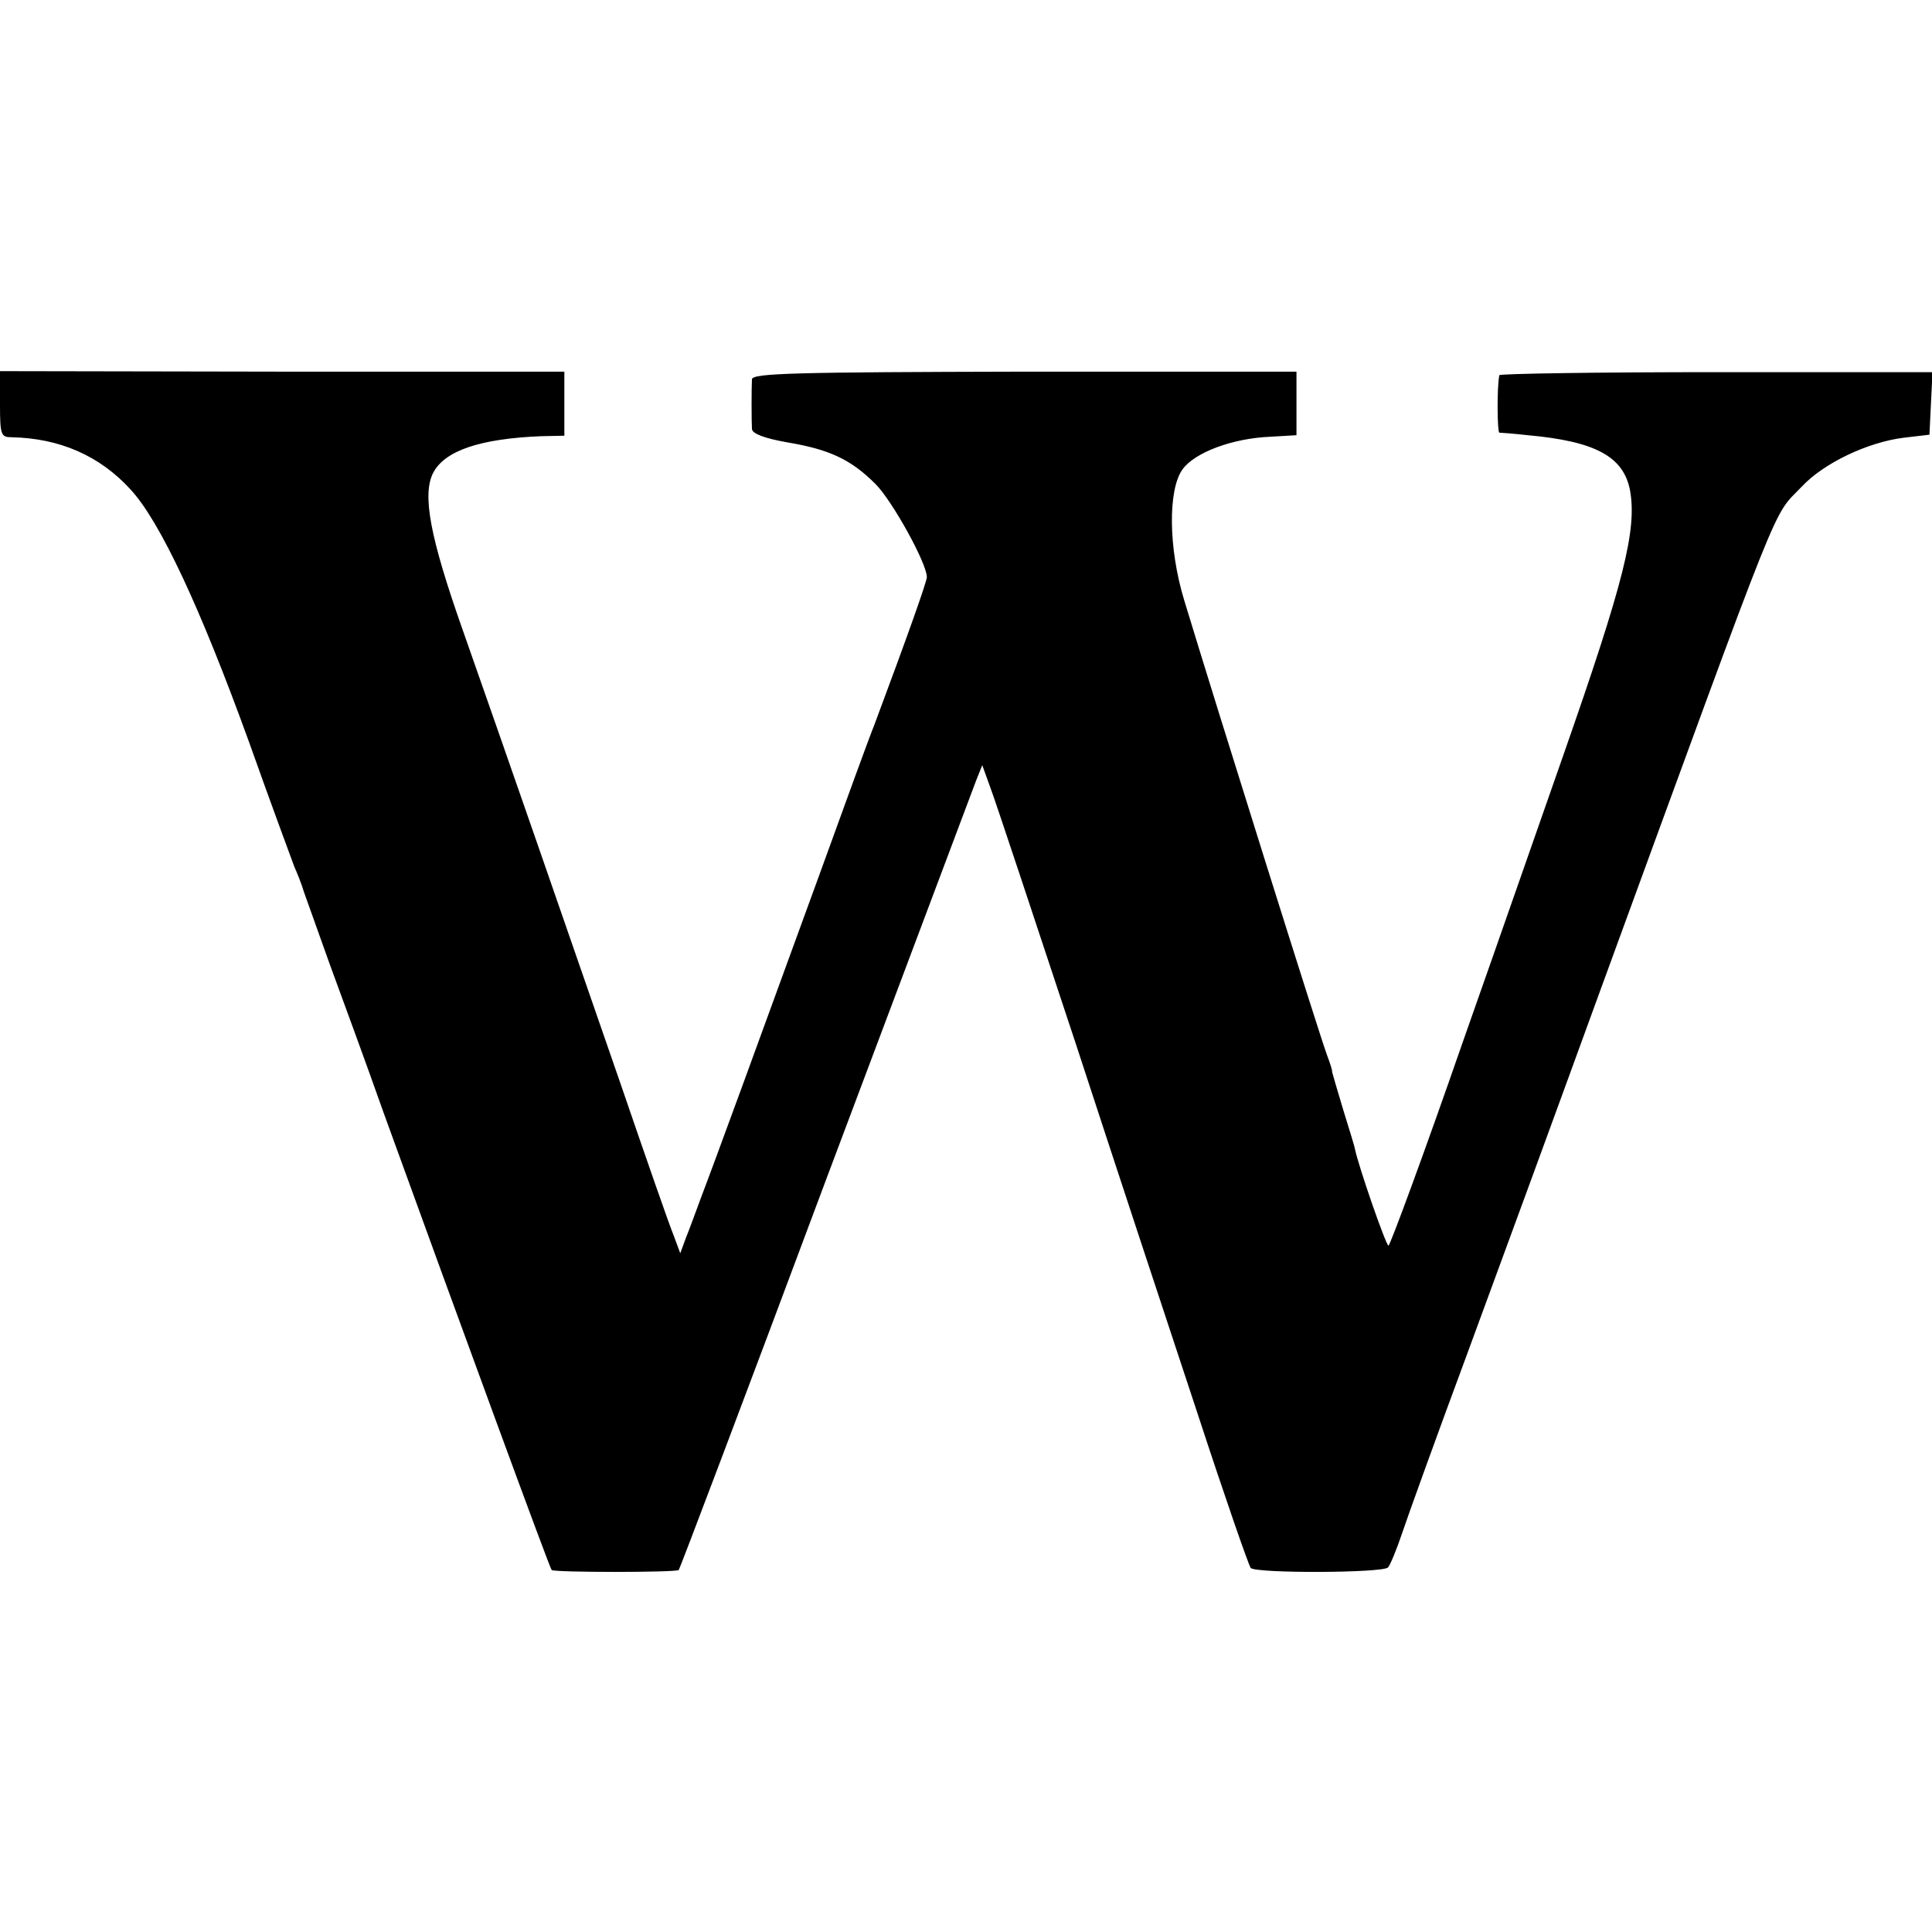
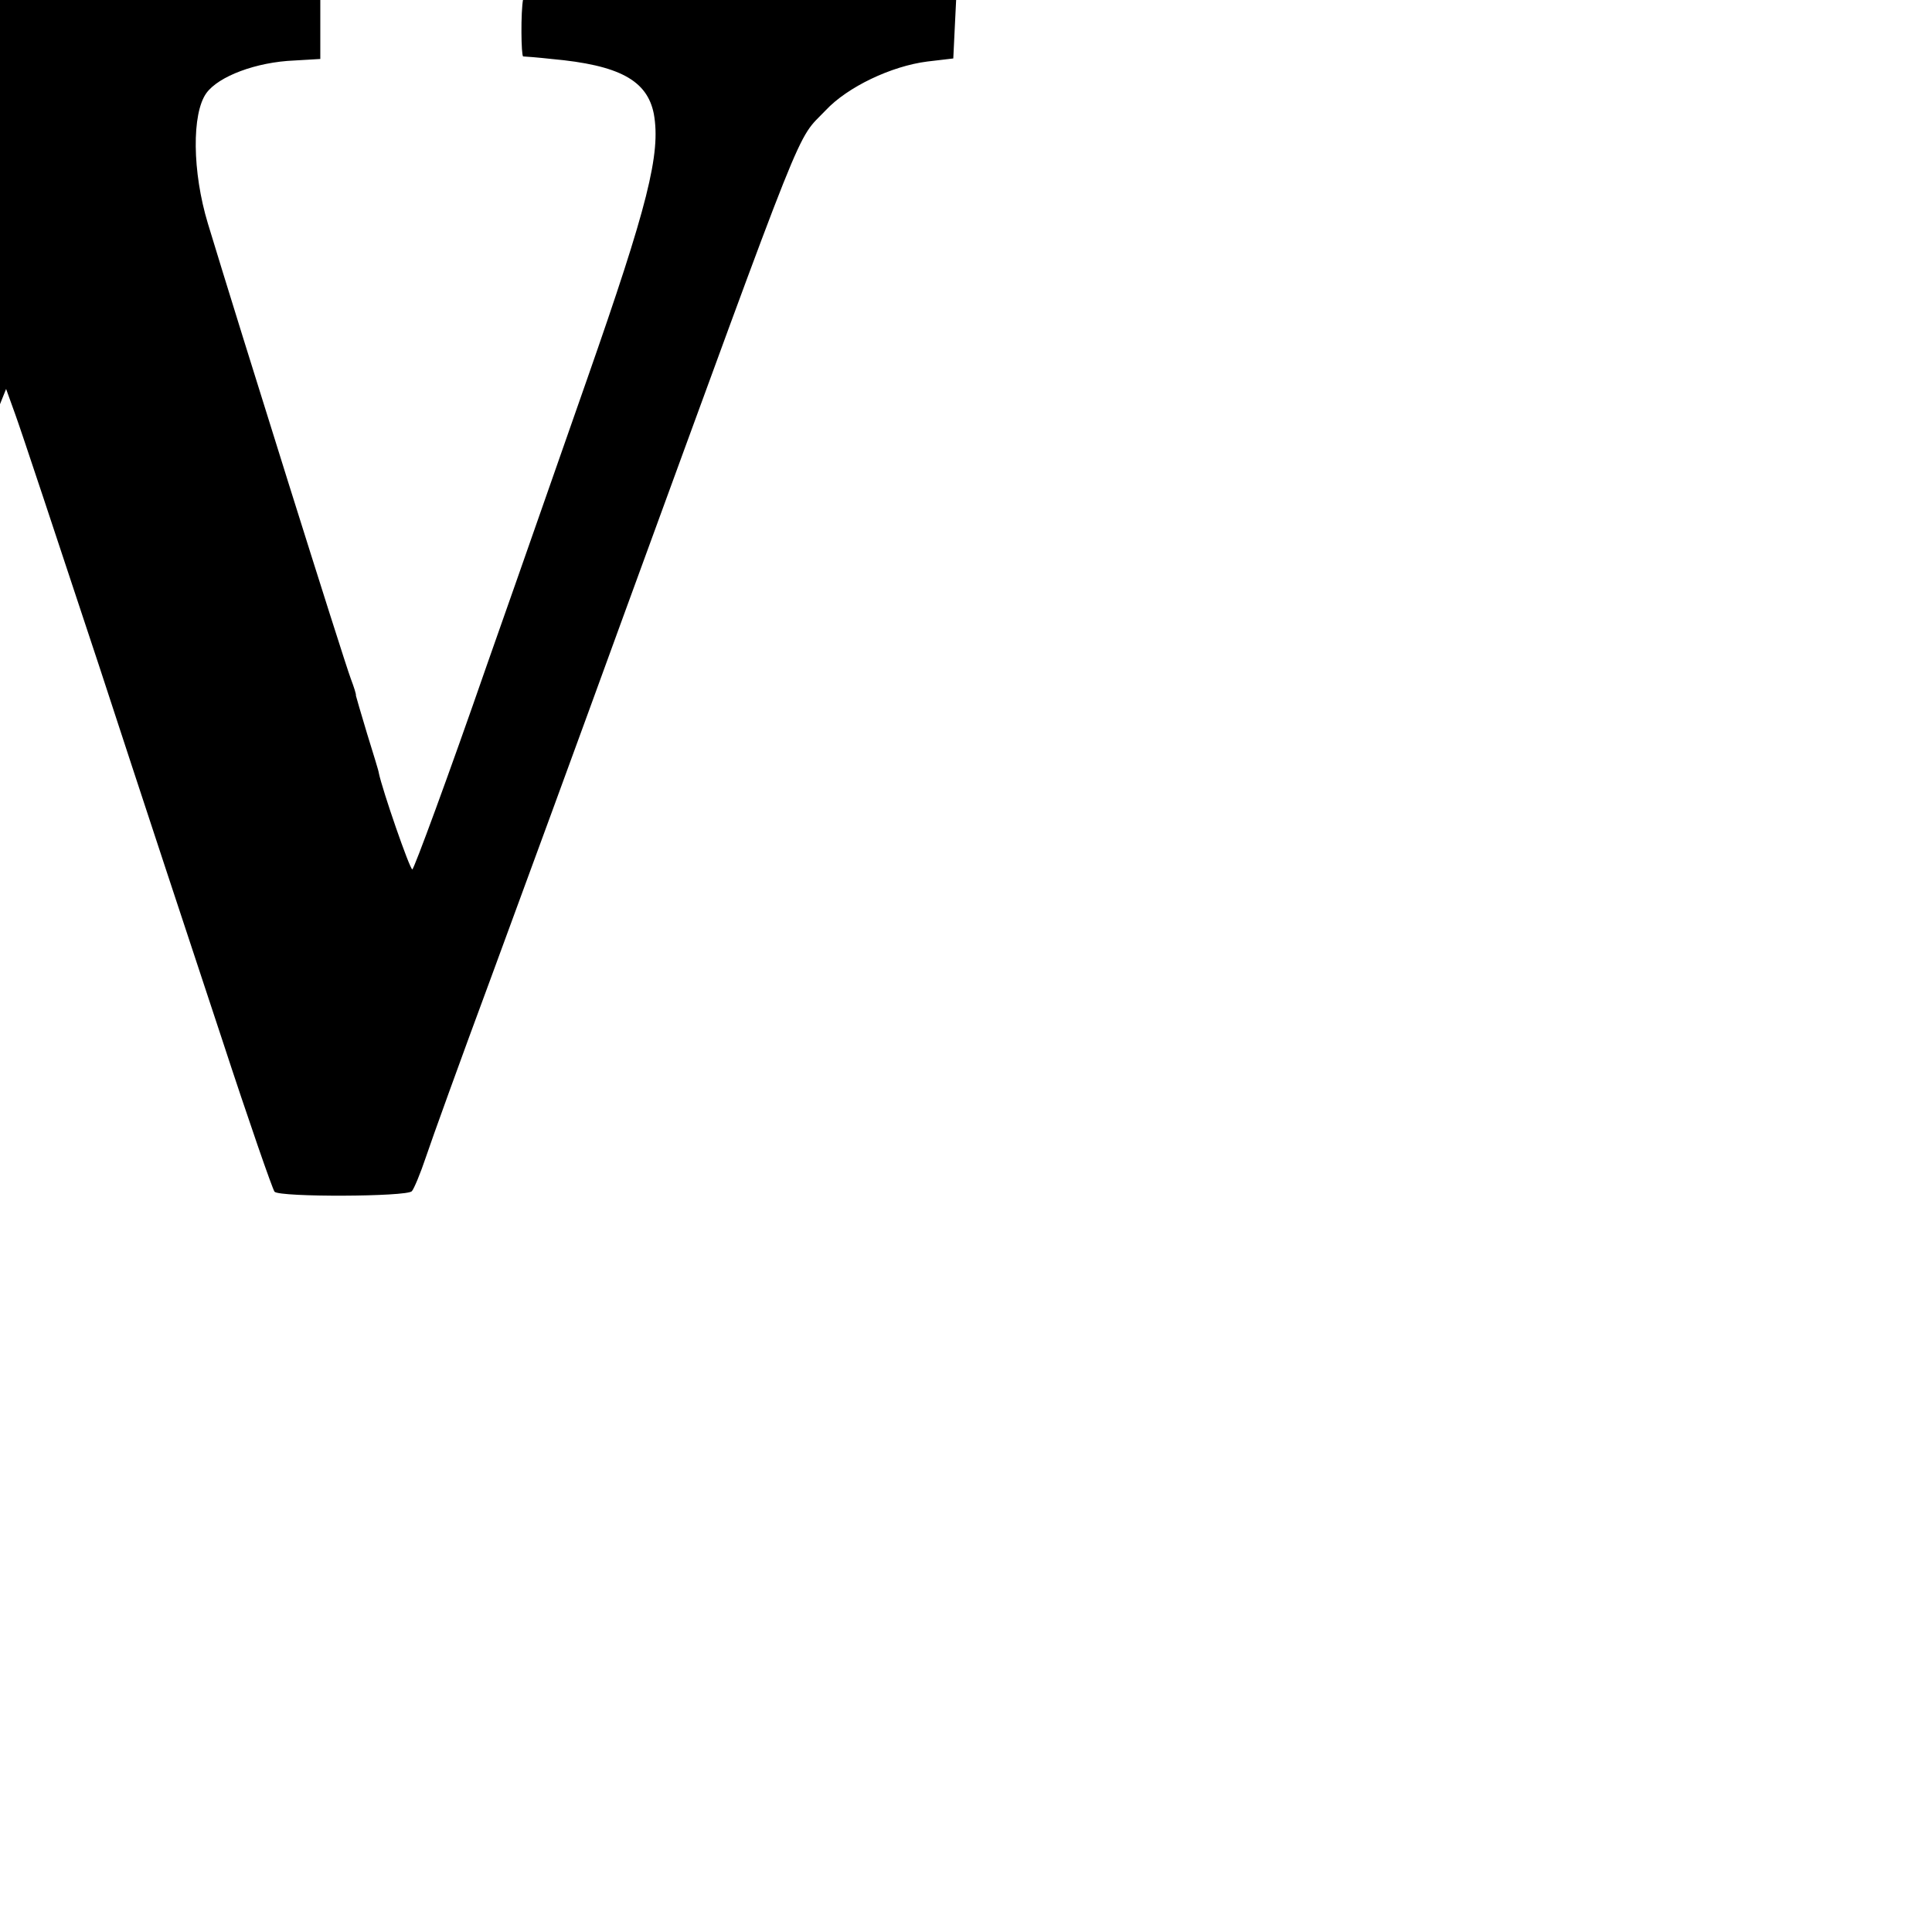
<svg xmlns="http://www.w3.org/2000/svg" version="1.0" width="380pt" height="380pt" viewBox="0 0 380 380" preserveAspectRatio="xMidYMid meet">
  <g transform="translate(0,380) scale(0.1,-0.1)" fill="#000000" stroke="none">
-     <path d="M0 3005 c0 -61 2 -65 23 -65 94 -2 173 -36 234 -103 58 -63 137 -232 233 -497 44 -124 85 -234 89 -245 5 -11 14 -33 19 -50 6 -16 28 -79 50 -140 22 -60 71 -193 107 -295 149 -411 326 -894 330 -898 5 -5 245 -5 250 0 2 2 132 345 288 763 157 418 291 774 297 790 l12 30 18 -50 c10 -27 84 -250 165 -495 80 -245 189 -575 242 -735 52 -159 99 -294 103 -299 11 -11 260 -10 270 1 4 4 17 35 28 68 11 33 68 191 127 350 59 160 176 479 260 710 369 1009 339 935 399 998 43 46 129 87 200 96 l51 6 3 62 3 61 -426 0 c-234 0 -426 -3 -426 -6 -5 -25 -4 -112 0 -113 3 0 29 -2 56 -5 133 -12 188 -42 201 -108 14 -78 -12 -181 -131 -521 -31 -88 -119 -341 -197 -562 -77 -222 -144 -403 -147 -403 -5 0 -59 156 -66 190 0 3 -11 38 -23 77 -12 40 -22 74 -22 75 1 2 -4 17 -10 33 -14 37 -218 687 -281 895 -31 102 -32 217 -3 257 24 33 98 61 173 64 l51 3 0 62 0 63 -535 0 c-452 -1 -535 -3 -536 -15 -1 -18 -1 -80 0 -98 1 -9 24 -18 69 -26 84 -14 126 -34 174 -82 33 -33 101 -156 101 -183 0 -9 -38 -116 -103 -290 -11 -27 -60 -162 -110 -300 -114 -313 -206 -565 -231 -630 -10 -27 -23 -63 -30 -80 l-11 -30 -13 35 c-8 19 -55 154 -105 300 -109 315 -229 661 -311 894 -63 179 -79 263 -57 306 23 44 93 67 211 72 l47 1 0 63 0 63 -555 0 -555 1 0 -65z" />
+     <path d="M0 3005 l12 30 18 -50 c10 -27 84 -250 165 -495 80 -245 189 -575 242 -735 52 -159 99 -294 103 -299 11 -11 260 -10 270 1 4 4 17 35 28 68 11 33 68 191 127 350 59 160 176 479 260 710 369 1009 339 935 399 998 43 46 129 87 200 96 l51 6 3 62 3 61 -426 0 c-234 0 -426 -3 -426 -6 -5 -25 -4 -112 0 -113 3 0 29 -2 56 -5 133 -12 188 -42 201 -108 14 -78 -12 -181 -131 -521 -31 -88 -119 -341 -197 -562 -77 -222 -144 -403 -147 -403 -5 0 -59 156 -66 190 0 3 -11 38 -23 77 -12 40 -22 74 -22 75 1 2 -4 17 -10 33 -14 37 -218 687 -281 895 -31 102 -32 217 -3 257 24 33 98 61 173 64 l51 3 0 62 0 63 -535 0 c-452 -1 -535 -3 -536 -15 -1 -18 -1 -80 0 -98 1 -9 24 -18 69 -26 84 -14 126 -34 174 -82 33 -33 101 -156 101 -183 0 -9 -38 -116 -103 -290 -11 -27 -60 -162 -110 -300 -114 -313 -206 -565 -231 -630 -10 -27 -23 -63 -30 -80 l-11 -30 -13 35 c-8 19 -55 154 -105 300 -109 315 -229 661 -311 894 -63 179 -79 263 -57 306 23 44 93 67 211 72 l47 1 0 63 0 63 -555 0 -555 1 0 -65z" />
  </g>
</svg>